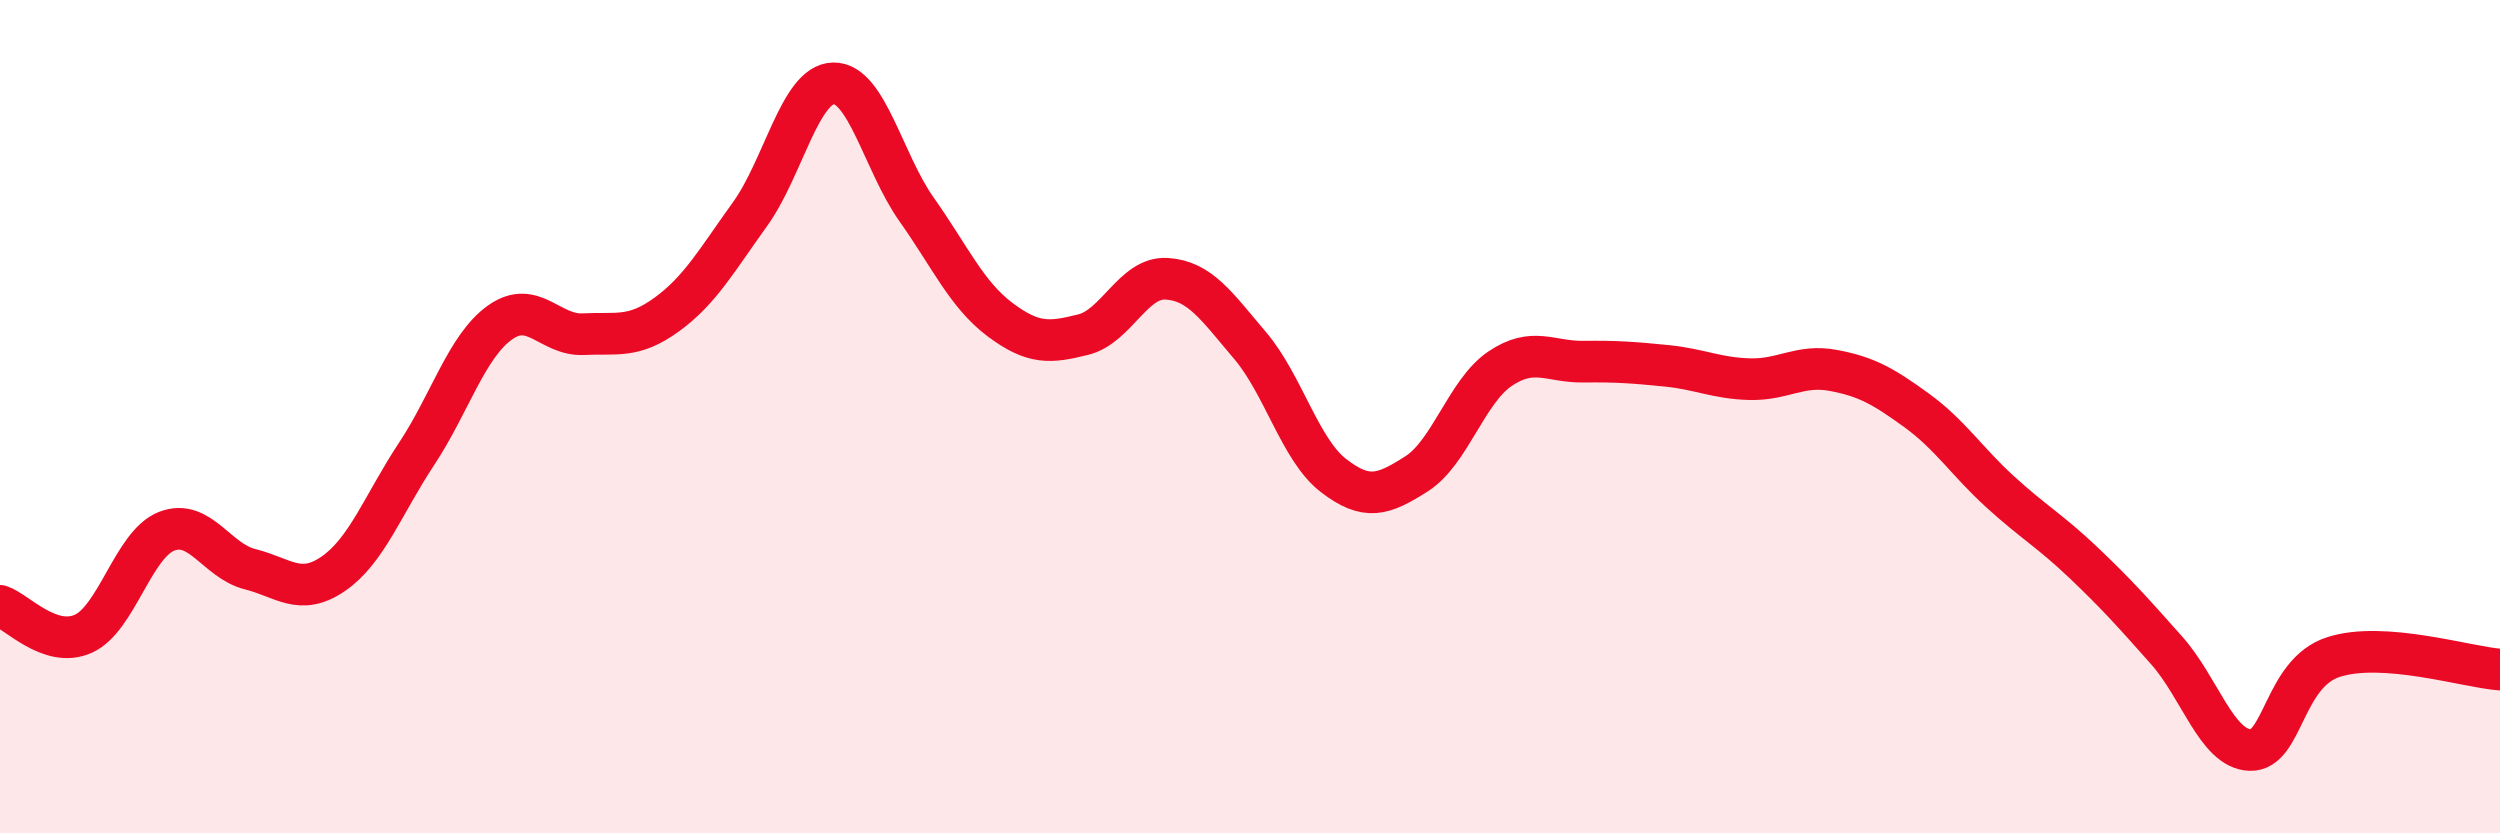
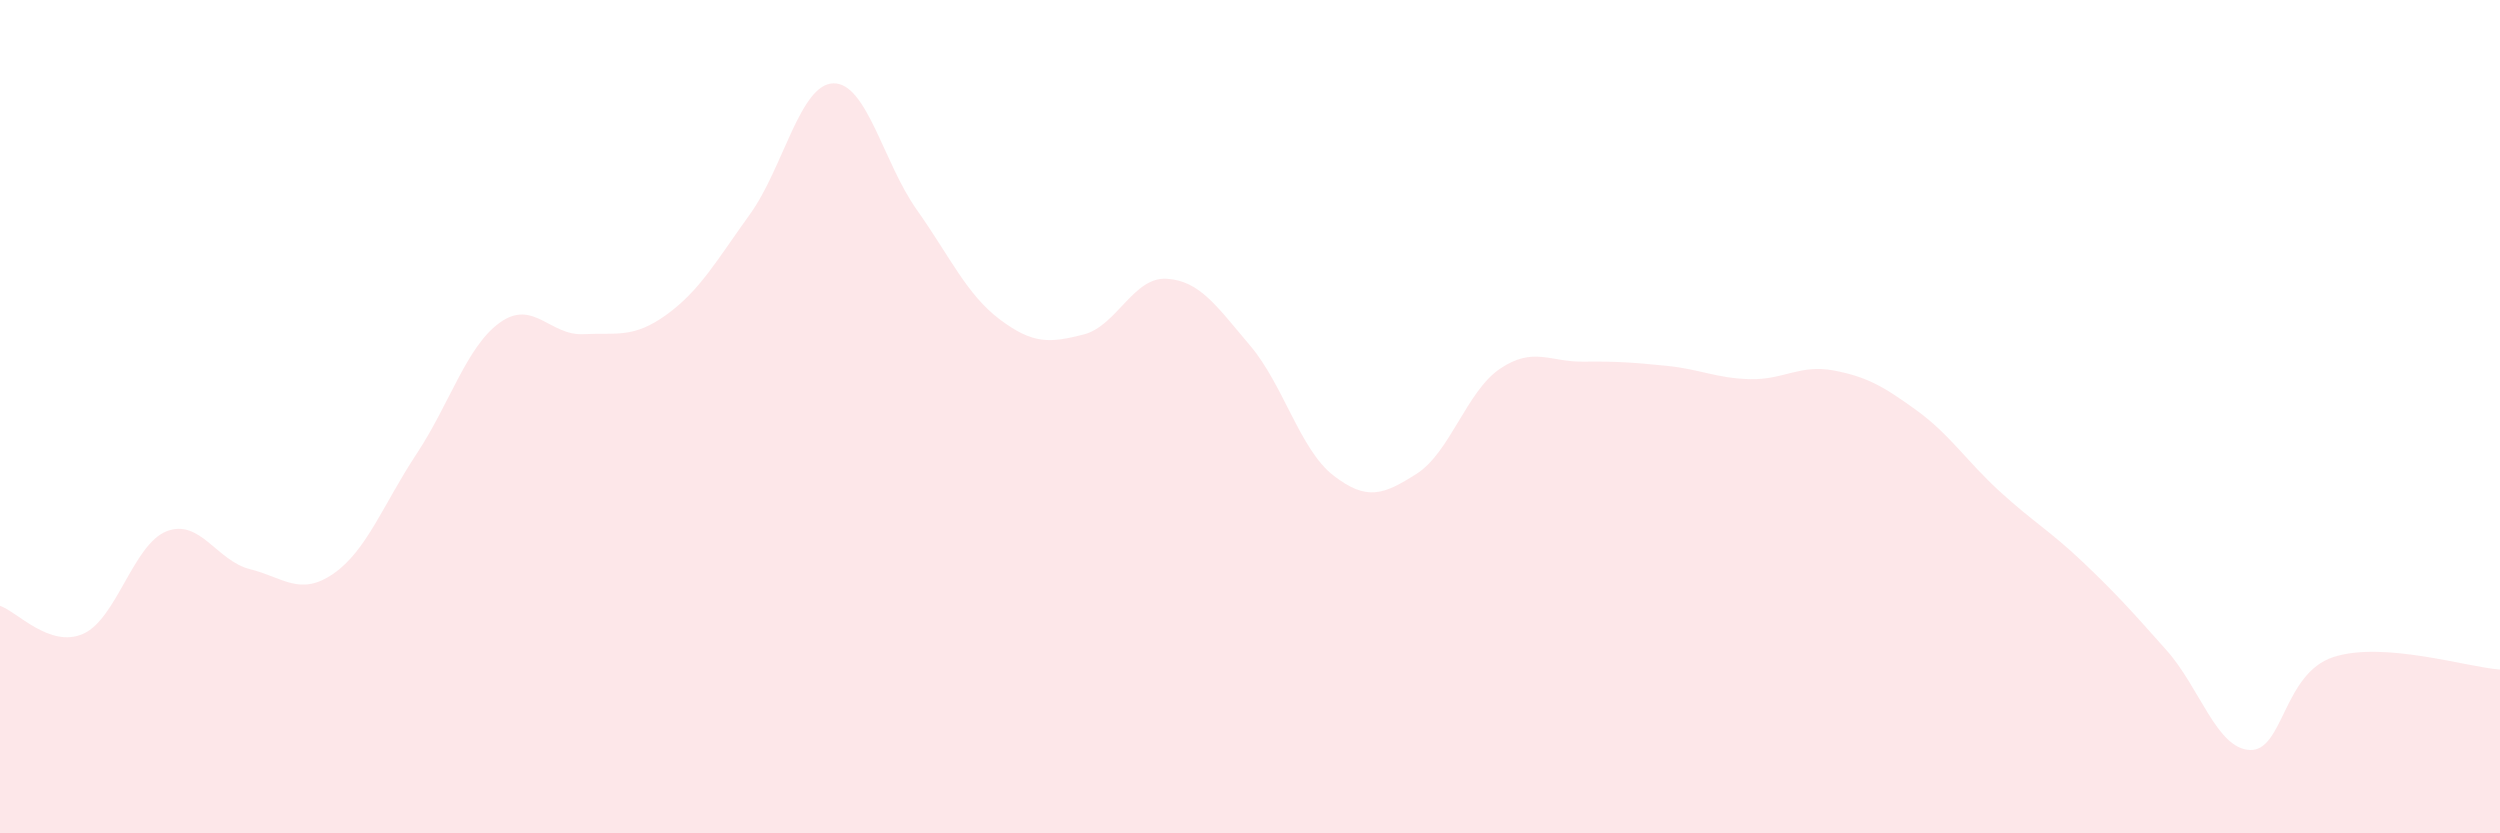
<svg xmlns="http://www.w3.org/2000/svg" width="60" height="20" viewBox="0 0 60 20">
  <path d="M 0,14.54 C 0.4,14.67 1.2,15.57 2,15.21 C 2.8,14.85 3.2,13.06 4,12.75 C 4.8,12.44 5.2,13.46 6,13.66 C 6.8,13.86 7.2,14.32 8,13.77 C 8.8,13.22 9.2,12.1 10,10.89 C 10.8,9.68 11.2,8.31 12,7.74 C 12.8,7.17 13.2,8.06 14,8.02 C 14.8,7.98 15.2,8.13 16,7.55 C 16.8,6.97 17.2,6.25 18,5.14 C 18.8,4.03 19.2,2.02 20,2 C 20.8,1.98 21.2,3.9 22,5.03 C 22.8,6.16 23.2,7.07 24,7.67 C 24.8,8.27 25.2,8.23 26,8.03 C 26.8,7.83 27.2,6.64 28,6.69 C 28.8,6.74 29.2,7.35 30,8.29 C 30.8,9.23 31.2,10.79 32,11.41 C 32.8,12.03 33.2,11.88 34,11.37 C 34.8,10.86 35.2,9.39 36,8.85 C 36.8,8.31 37.2,8.69 38,8.68 C 38.8,8.67 39.2,8.7 40,8.78 C 40.8,8.86 41.2,9.08 42,9.1 C 42.8,9.12 43.2,8.74 44,8.89 C 44.8,9.04 45.2,9.27 46,9.85 C 46.8,10.43 47.2,11.07 48,11.8 C 48.8,12.53 49.2,12.74 50,13.5 C 50.8,14.26 51.2,14.71 52,15.61 C 52.8,16.51 53.2,17.97 54,18 C 54.8,18.03 54.8,16.16 56,15.77 C 57.2,15.38 59.2,16.01 60,16.07L60 20L0 20Z" fill="#EB0A25" opacity="0.1" stroke-linecap="round" stroke-linejoin="round" />
-   <path d="M 0,14.54 C 0.4,14.67 1.2,15.57 2,15.21 C 2.8,14.85 3.2,13.06 4,12.75 C 4.8,12.44 5.2,13.46 6,13.66 C 6.8,13.86 7.2,14.32 8,13.77 C 8.8,13.22 9.2,12.1 10,10.89 C 10.8,9.68 11.2,8.31 12,7.74 C 12.8,7.17 13.2,8.06 14,8.02 C 14.8,7.98 15.2,8.13 16,7.55 C 16.8,6.97 17.2,6.25 18,5.14 C 18.8,4.03 19.2,2.02 20,2 C 20.8,1.98 21.2,3.9 22,5.03 C 22.8,6.16 23.2,7.07 24,7.67 C 24.8,8.27 25.2,8.23 26,8.03 C 26.8,7.83 27.2,6.64 28,6.69 C 28.8,6.74 29.2,7.35 30,8.29 C 30.8,9.23 31.2,10.79 32,11.41 C 32.8,12.03 33.2,11.88 34,11.37 C 34.8,10.86 35.2,9.39 36,8.85 C 36.8,8.31 37.2,8.69 38,8.68 C 38.8,8.67 39.2,8.7 40,8.78 C 40.8,8.86 41.2,9.08 42,9.1 C 42.8,9.12 43.2,8.74 44,8.89 C 44.8,9.04 45.2,9.27 46,9.85 C 46.8,10.43 47.2,11.07 48,11.8 C 48.8,12.53 49.2,12.74 50,13.5 C 50.8,14.26 51.2,14.71 52,15.61 C 52.8,16.51 53.2,17.97 54,18 C 54.8,18.03 54.8,16.16 56,15.77 C 57.2,15.38 59.2,16.01 60,16.07" stroke="#EB0A25" stroke-width="1" fill="none" stroke-linecap="round" stroke-linejoin="round" />
</svg>